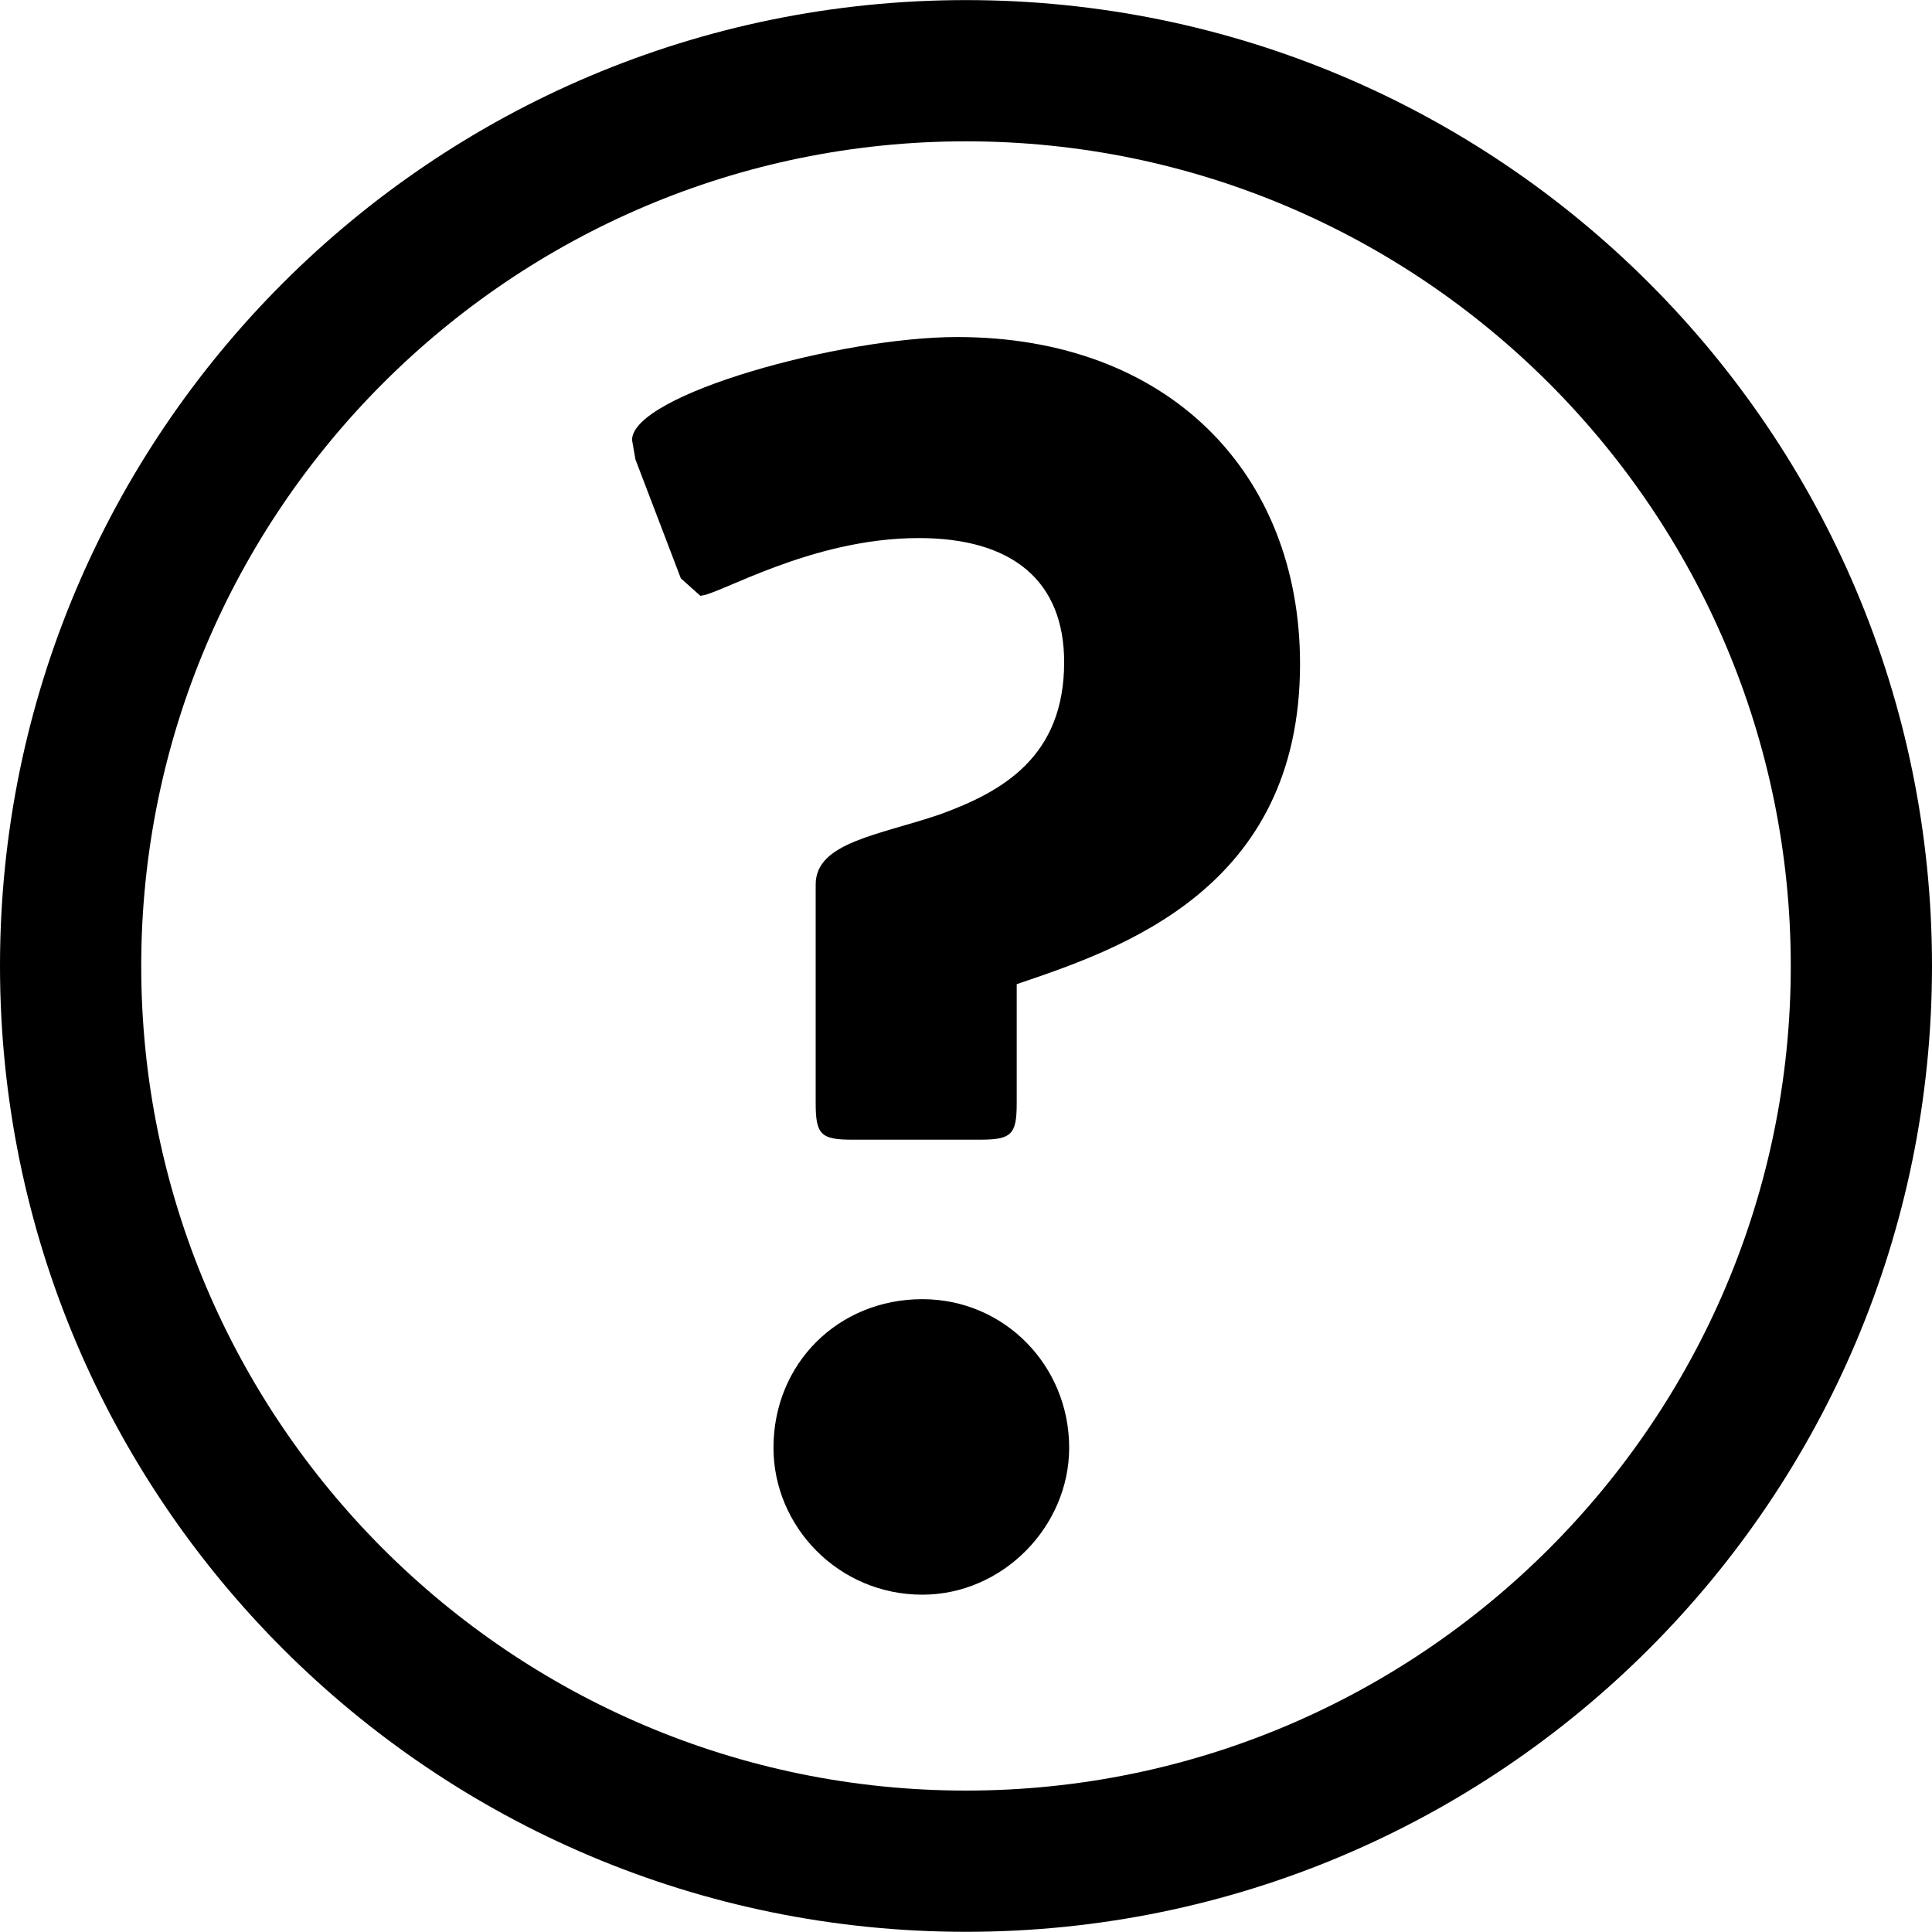
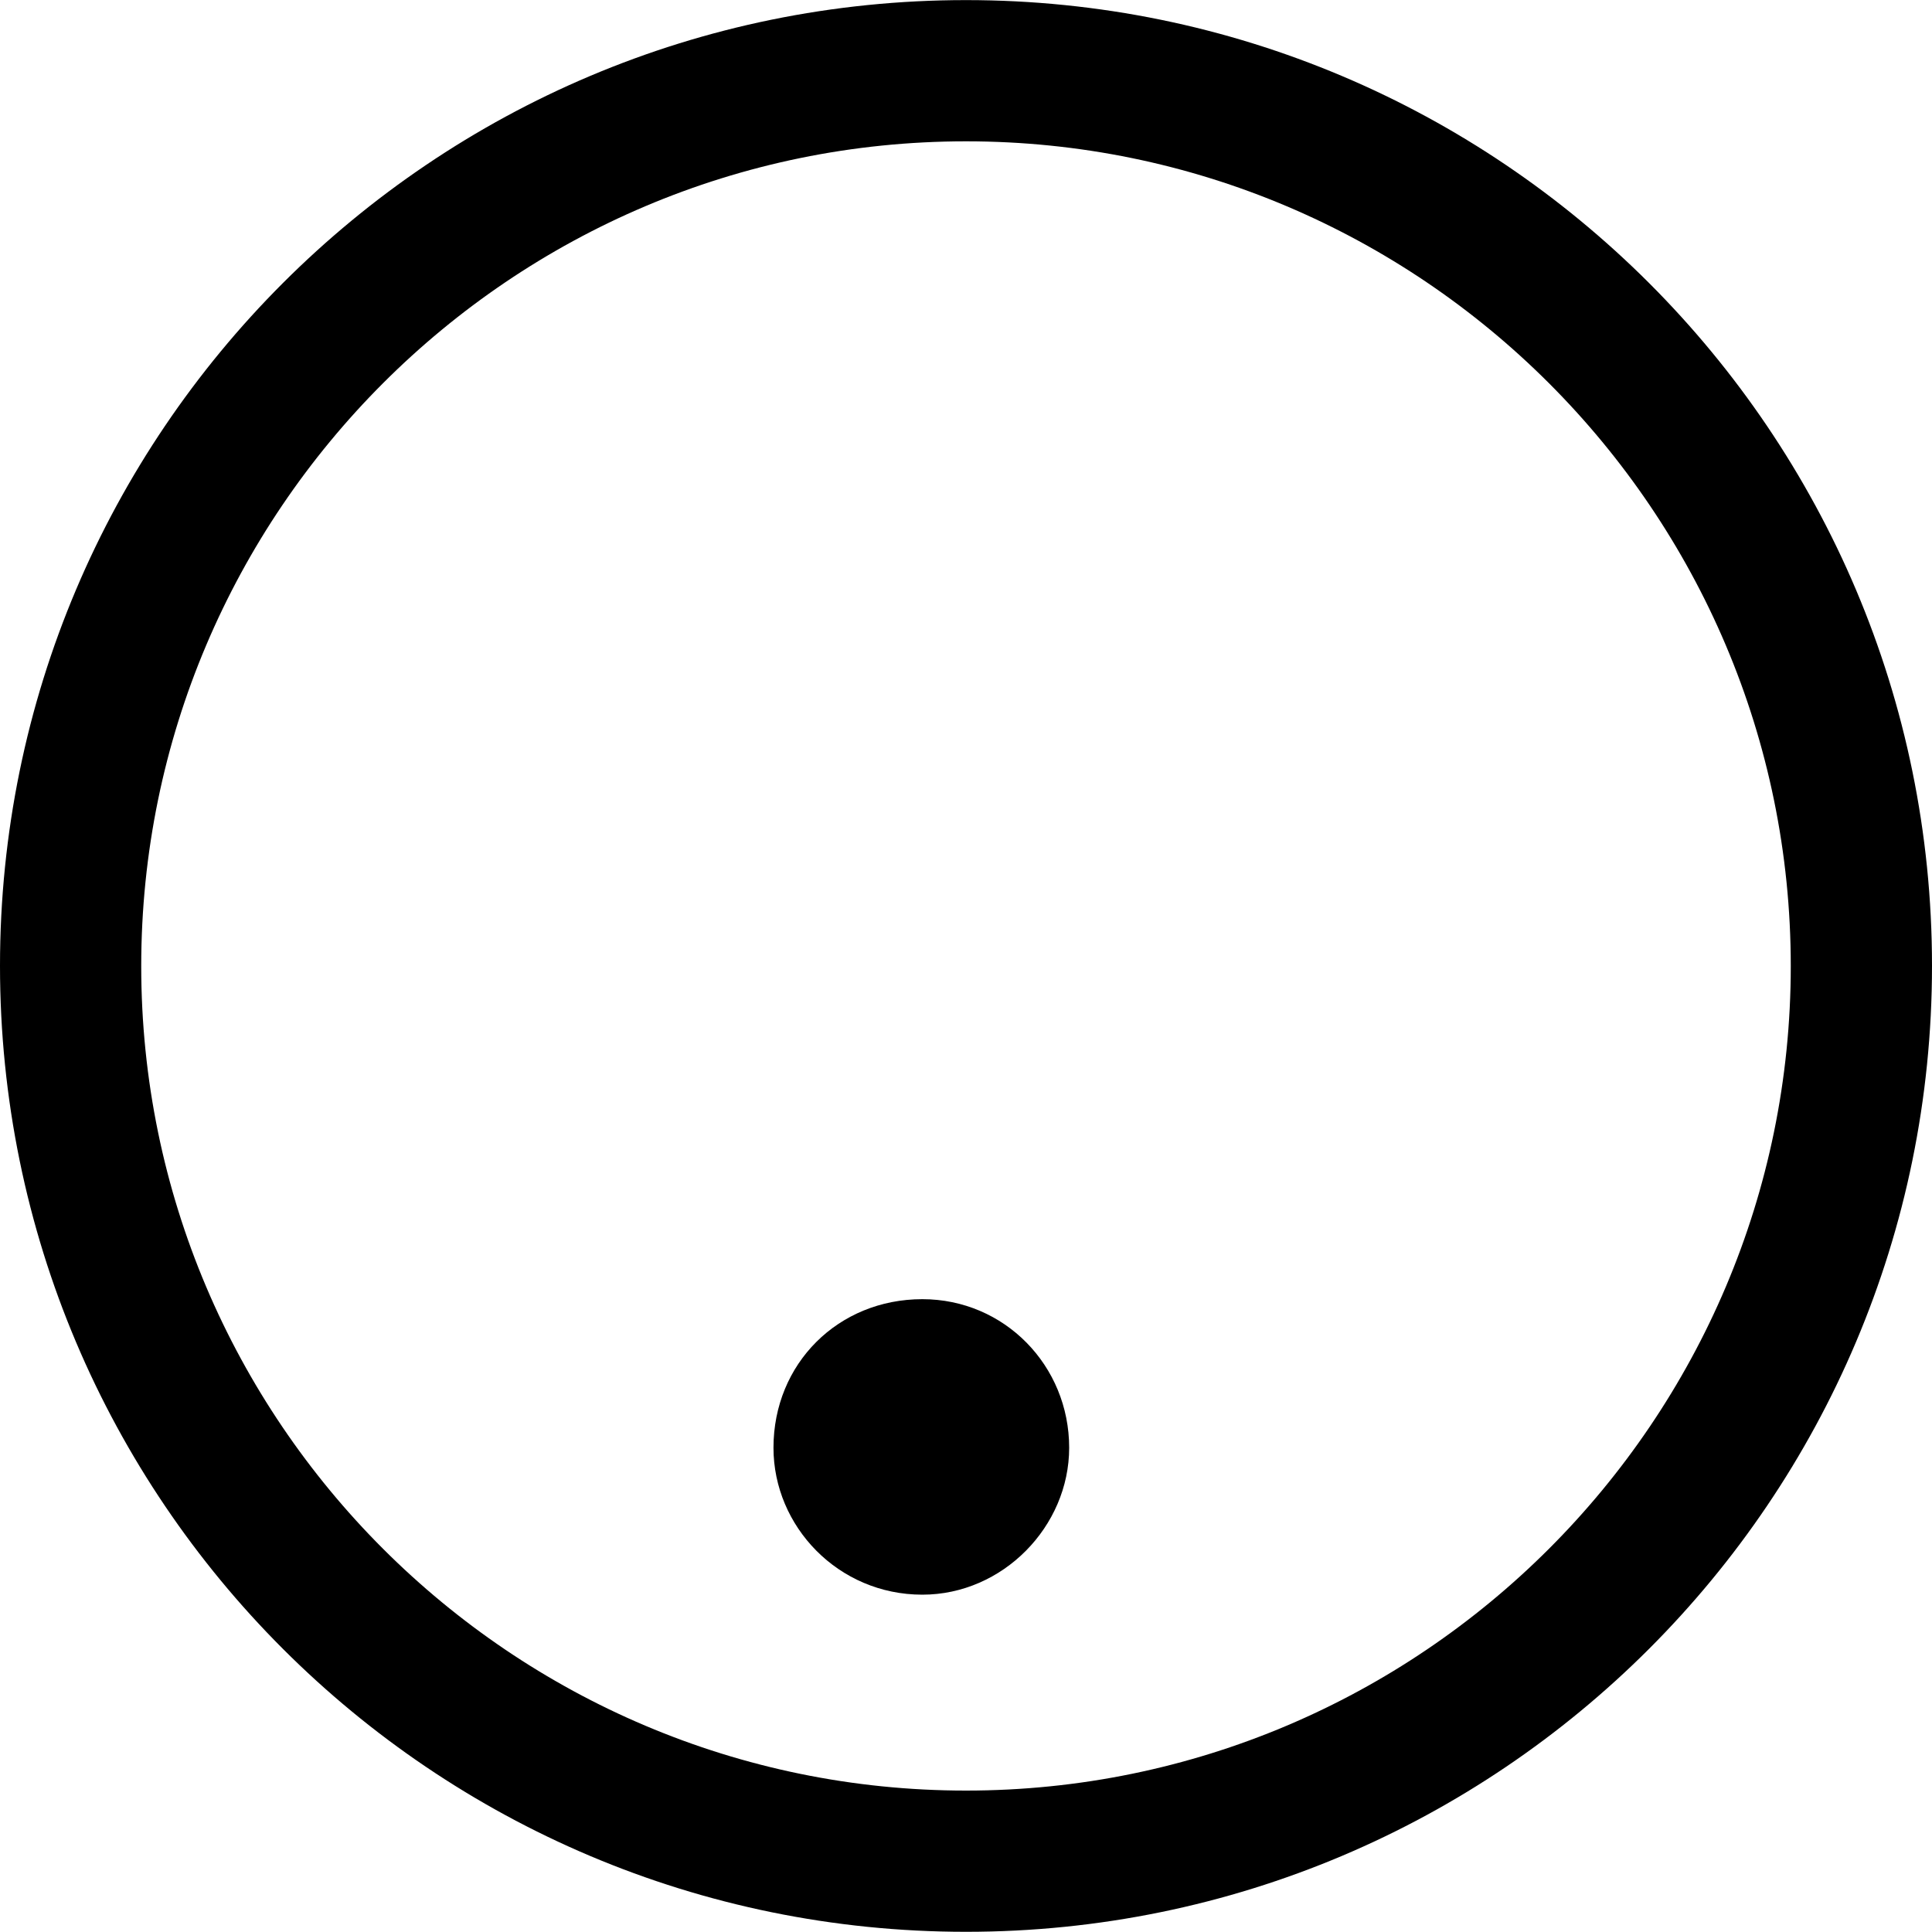
<svg xmlns="http://www.w3.org/2000/svg" version="1.1" id="quest" x="0px" y="0px" width="20px" height="20px" viewBox="0 0 20 20" enable-background="new 0 0 20 20" xml:space="preserve">
  <g>
    <path d="M9.548,13.449c-0.871,0-1.541,0.667-1.541,1.538c0,0.814,0.67,1.521,1.541,1.521c0.833,0,1.52-0.706,1.52-1.521   C11.068,14.137,10.398,13.449,9.548,13.449z" />
-     <path d="M9.909,3.489c-1.211,0-3.366,0.597-3.366,1.066l0.035,0.201l0.47,1.231l0.201,0.18c0.18,0,1.14-0.597,2.262-0.597   c0.979,0,1.505,0.452,1.505,1.285c0,0.977-0.635,1.34-1.287,1.576c-0.635,0.216-1.285,0.29-1.285,0.724v2.265   c0,0.324,0.053,0.378,0.378,0.378h1.322c0.328,0,0.381-0.054,0.381-0.378v-1.232c1.069-0.363,2.933-0.98,2.933-3.315   C13.458,4.901,12.1,3.489,9.909,3.489z" />
    <path d="M10,0.001c-5.521,0-10,4.476-10,9.997c0,5.525,4.479,10,10,10s10-4.476,10-10C20,4.477,15.521,0.001,10,0.001z M10,18.536   c-4.707,0-8.538-3.828-8.538-8.535c0-4.709,3.831-8.538,8.538-8.538c4.707,0,8.538,3.829,8.538,8.538   C18.538,14.708,14.707,18.536,10,18.536z" />
  </g>
</svg>